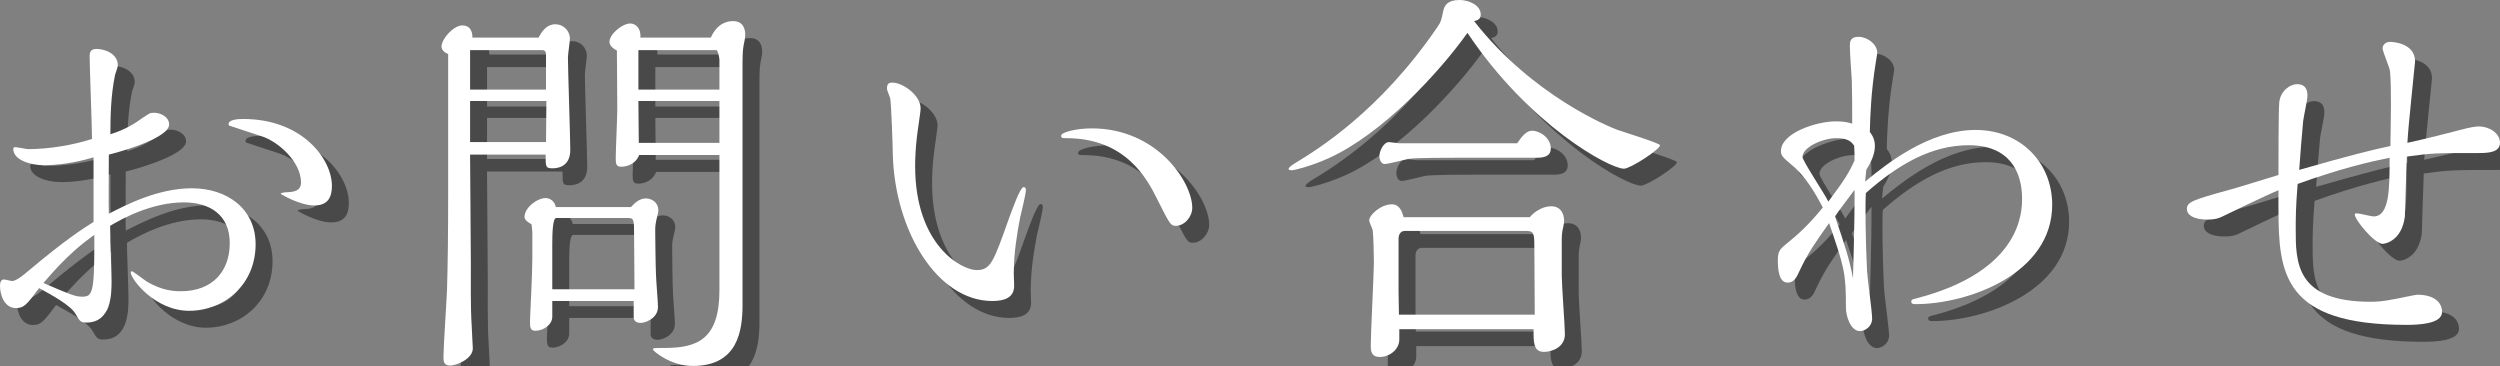
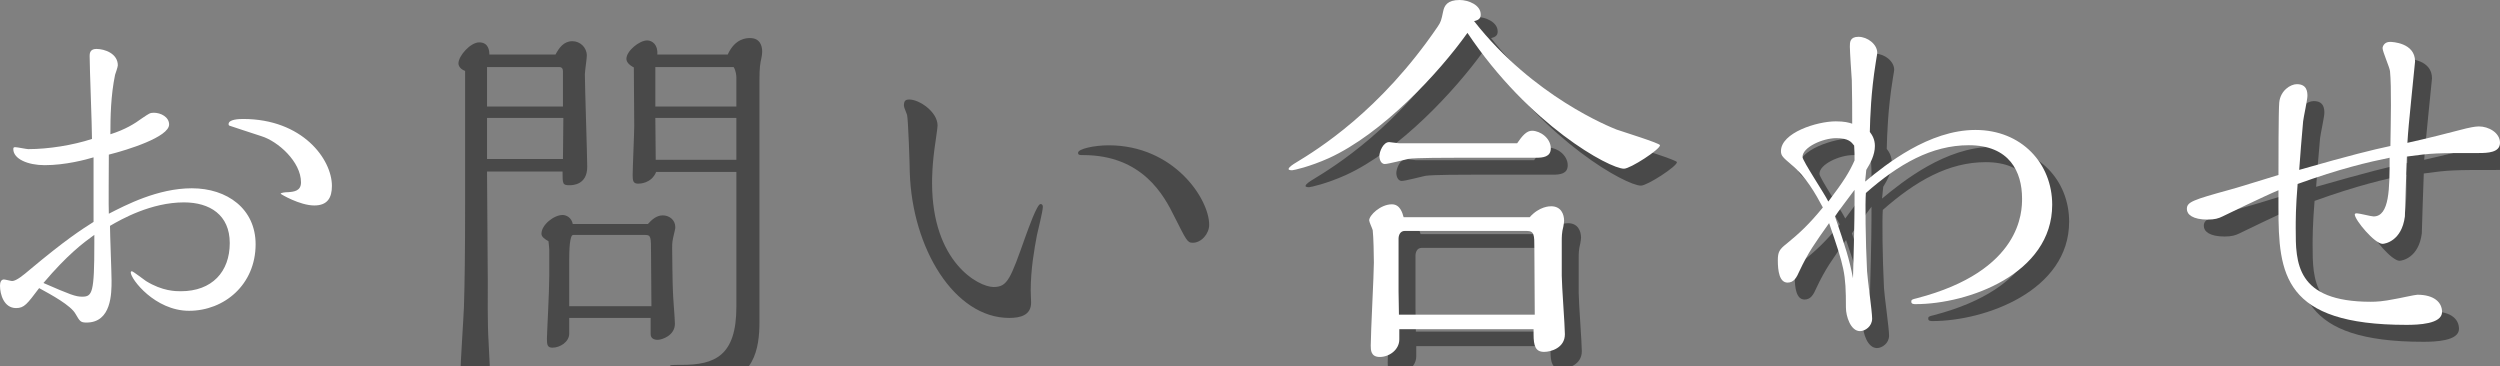
<svg xmlns="http://www.w3.org/2000/svg" version="1.1" id="レイヤー_1" x="0px" y="0px" width="221.434px" height="32.415px" viewBox="0 0 221.434 32.415" enable-background="new 0 0 221.434 32.415" xml:space="preserve">
  <rect x="0" y="0" width="221.434" height="32.415" fill="#808080" stroke="none" />
  <g>
    <g>
-       <path fill="#494949" d="M9.785,15.437c-0.693,0.208-2.496,0.693-4.333,0.693c-1.491,0-2.773-0.555-2.773-1.421    c0-0.139,0.034-0.173,0.173-0.173c0.174,0,1.006,0.173,1.145,0.173c1.803,0,3.952-0.347,5.65-0.901c0-1.179-0.207-6.31-0.207-7.35    c0-0.173,0-0.624,0.589-0.624c0.763,0,1.907,0.416,1.907,1.456c0,0.139-0.209,0.728-0.243,0.832    c-0.382,1.837-0.416,3.744-0.416,5.27c1.317-0.416,2.149-0.936,2.808-1.421c0.625-0.416,0.693-0.485,1.041-0.485    c0.623,0,1.352,0.381,1.352,1.04c0,1.109-3.675,2.253-5.339,2.669c0,0.659-0.034,4.889,0,5.234    c1.491-0.762,4.333-2.253,7.35-2.253c3.155,0,5.651,1.837,5.651,4.958c0,3.57-2.773,5.893-5.895,5.893    c-3.016,0-5.165-2.808-5.165-3.396c0-0.104,0.069-0.104,0.104-0.104c0.104,0,1.039,0.728,1.248,0.866    c1.455,0.902,2.635,0.902,3.085,0.902c2.773,0,4.333-1.734,4.333-4.265c0-2.496-1.768-3.605-4.056-3.605    c-2.912,0-5.547,1.491-6.552,2.08c0,0.763,0.139,4.16,0.139,4.854c0,1.109,0,3.71-2.219,3.71c-0.521,0-0.59-0.104-0.971-0.764    c-0.416-0.762-2.15-1.698-3.225-2.287c-1.074,1.421-1.317,1.768-2.045,1.768c-1.075,0-1.422-1.213-1.422-1.977    c0-0.242,0.069-0.555,0.347-0.555c0.104,0,0.624,0.139,0.728,0.139c0.382,0,1.075-0.589,1.525-0.971    c3.225-2.703,4.646-3.605,5.686-4.264V15.437z M9.855,22.301c-1.006,0.728-2.393,1.768-4.508,4.264    c2.393,1.04,2.844,1.213,3.433,1.213c0.901,0,1.075-0.346,1.075-4.68V22.301z M27.016,18.522c0.52-0.035,1.145-0.104,1.145-0.867    c0-1.837-2.046-3.64-3.502-4.091c-0.936-0.312-2.773-0.901-2.843-0.936s-0.069-0.104-0.069-0.139c0-0.416,0.901-0.451,1.283-0.451    c5.27,0,7.869,3.571,7.869,5.928c0,1.04-0.381,1.733-1.561,1.733c-1.282,0-2.98-1.005-2.98-1.04    C26.392,18.557,26.808,18.522,27.016,18.522z" />
      <path fill="#494949" d="M49.205,4.828c0.312-0.589,0.729-1.179,1.49-1.179c0.693,0,1.283,0.555,1.283,1.283    c0,0.243-0.174,1.387-0.174,1.664c0,0.971,0.209,7.246,0.209,8.182c0,1.595-1.283,1.629-1.561,1.629    c-0.624,0-0.624-0.104-0.624-1.213h-6.69l0.068,9.707c0,1.04-0.034,3.848,0.07,5.373c0,0.277,0.104,1.907,0.104,2.08    c0,0.937-1.456,1.525-2.011,1.525c-0.589,0-0.589-0.416-0.589-0.797c0-0.832,0.277-4.923,0.312-5.859    c0.069-2.253,0.104-4.645,0.104-9.291V6.284c-0.555-0.208-0.59-0.589-0.59-0.659c0-0.693,1.074-1.872,1.838-1.872    c0.866,0,0.9,0.797,0.9,1.075H49.205z M49.863,9.439v-3.12c0-0.243-0.104-0.381-0.346-0.381h-6.379v3.501H49.863z M49.898,10.444    h-6.76v3.64h6.725L49.898,10.444z M57.387,19.839c0.347-0.382,0.763-0.763,1.317-0.763s1.109,0.381,1.109,1.04    c0,0.069,0,0.173-0.069,0.416c-0.208,0.866-0.208,0.937-0.208,1.491c0,0.242,0.034,3.328,0.069,3.812    c0,0.416,0.174,2.393,0.174,2.844c0,1.039-1.145,1.421-1.525,1.421c-0.348,0-0.625-0.139-0.625-0.521V28.16h-7.211v1.387    c0,0.728-0.797,1.248-1.49,1.248c-0.451,0-0.485-0.277-0.485-0.798c0-0.484,0.208-4.09,0.208-5.581v-2.288    c0-0.174-0.035-0.416-0.069-0.763c-0.312-0.173-0.624-0.382-0.624-0.659c0-0.797,1.109-1.664,1.872-1.664    c0.347,0,0.798,0.243,0.901,0.797H57.387z M57.699,27.12l-0.035-4.646c0-1.491,0-1.664-0.52-1.664h-6.379    c-0.312,0-0.348,1.387-0.348,2.288v4.021H57.699z M64.459,4.828c0.658-1.456,1.699-1.456,1.977-1.456    c0.866,0,1.074,0.659,1.074,1.213c0,0.173-0.035,0.381-0.069,0.555c-0.104,0.451-0.173,0.832-0.173,1.941v21.425    c0,2.288-0.416,5.408-4.403,5.408c-2.011,0-3.536-1.352-3.536-1.456c0-0.139,0.104-0.139,1.04-0.139    c2.946,0,4.854-0.798,4.854-5.131v-11.96h-7.106c-0.416,1.04-1.491,1.04-1.596,1.04c-0.45,0-0.484-0.277-0.484-0.763    c0-0.624,0.139-3.675,0.139-4.333c0-0.763-0.035-4.368-0.035-5.2c-0.416-0.208-0.658-0.485-0.658-0.763    c0-0.693,1.144-1.629,1.837-1.629c0.45,0,0.971,0.381,0.901,1.248H64.459z M65.222,9.439v-2.6c0-0.104-0.034-0.589-0.243-0.901    h-6.934v3.501H65.222z M65.222,14.154v-3.709h-7.177l0.035,3.709H65.222z" />
      <path fill="#494949" d="M91.849,20.81c-0.243,1.282-0.555,3.051-0.555,4.923c0,0.174,0.034,0.936,0.034,1.074    c0,1.109-0.936,1.353-1.941,1.353c-4.854,0-8.598-6.171-8.805-12.896c0-0.555-0.139-4.784-0.243-5.096    c-0.034-0.139-0.277-0.659-0.277-0.797c0-0.451,0.139-0.555,0.485-0.555c0.901,0,2.496,1.109,2.496,2.288    c0,0.208-0.104,0.867-0.174,1.387c-0.312,2.011-0.312,3.328-0.312,3.709c0,7.038,4.126,9.221,5.442,9.221    c1.248,0,1.491-0.693,2.844-4.506c0.207-0.555,1.005-2.843,1.316-2.843c0.174,0,0.209,0.139,0.209,0.243    C92.369,18.73,91.918,20.463,91.849,20.81z M105.646,21.503c-0.485,0-0.555-0.208-1.629-2.323    c-0.902-1.837-2.809-5.443-8.078-5.443c-0.312,0-0.451,0-0.451-0.208c0-0.347,1.457-0.659,2.705-0.659    c5.789,0,8.909,4.75,8.909,7.038C107.103,20.706,106.409,21.503,105.646,21.503z" />
      <path fill="#494949" d="M119.203,15.506c-1.698,0.763-3.119,1.075-3.258,1.075c-0.174,0-0.312-0.035-0.312-0.104    c0-0.173,0.451-0.451,0.624-0.555c1.941-1.179,7.488-4.576,12.585-12.064c0.277-0.416,0.312-0.52,0.484-1.352    c0.104-0.52,0.382-1.005,1.457-1.005c0.797,0,1.871,0.451,1.871,1.283c0,0.277-0.104,0.485-0.589,0.589    c5.235,6.691,12.099,9.395,12.619,9.603c0.589,0.208,3.849,1.213,3.849,1.387c0,0.381-2.635,2.08-3.189,2.08    c-1.283,0-8.391-3.848-13.867-12.03C128.91,8.018,123.918,13.356,119.203,15.506z M139.831,25.941    c0,0.832,0.277,4.438,0.277,5.165c0,1.214-1.248,1.561-1.837,1.561c-0.764,0-0.937-0.52-0.937-1.561v-0.45h-11.892v0.901    c0,0.936-0.9,1.561-1.732,1.561c-0.798,0-0.798-0.625-0.798-1.006c0-1.179,0.277-6.31,0.277-7.35c0-0.624-0.034-2.322-0.104-2.877    c-0.034-0.139-0.312-0.729-0.312-0.867c0-0.451,1.005-1.422,2.011-1.422c0.729,0,0.936,0.764,1.04,1.145h11.163    c0.867-0.971,1.768-0.971,1.906-0.971c0.867,0,1.145,0.693,1.145,1.283c0,0.173-0.035,0.277-0.069,0.52    c-0.139,0.52-0.139,0.936-0.139,1.283V25.941z M130.817,15.471c-0.937,0-3.987,0-4.576,0.104c-0.347,0.069-1.769,0.451-2.08,0.451    c-0.416,0-0.485-0.555-0.485-0.693c0-0.416,0.347-1.248,0.867-1.248c0.139,0,0.728,0.104,0.866,0.104h10.47    c0.451-0.659,0.832-1.109,1.317-1.109c0.728,0,1.664,0.659,1.664,1.56c0,0.763-0.693,0.832-1.317,0.832H130.817z M137.404,23.479    c0-1.178,0-1.525-0.693-1.525H125.93c-0.416,0-0.555,0.382-0.555,0.693v4.646c0,0.346,0.034,1.803,0.034,2.08h12.03    L137.404,23.479z" />
      <path fill="#494949" d="M166.701,17.586c1.837-1.525,5.65-4.576,9.775-4.576c4.092,0,6.795,2.981,6.795,6.622    c0,6.137-7.453,8.806-12.099,8.806c-0.139,0-0.382,0-0.382-0.208c0-0.174,0.035-0.208,0.486-0.312    c9.325-2.426,9.325-7.73,9.325-8.84c0-2.357-1.109-4.715-4.715-4.715c-3.294,0-6.206,1.664-9.118,4.229    c-0.068,0.763-0.034,4.229,0.104,6.934c0.034,0.659,0.45,3.571,0.45,4.194c0,0.693-0.623,1.109-1.074,1.109    c-0.832,0-1.248-1.316-1.248-2.08c0-3.119-0.139-3.535-1.49-7.488c-1.248,1.769-1.838,2.566-2.635,4.265    c-0.243,0.555-0.486,1.005-1.041,1.005c-0.728,0-0.866-1.039-0.866-1.976c0-0.728,0.139-0.971,0.763-1.456    c1.145-0.936,2.011-1.733,3.225-3.225c-0.625-1.178-1.525-2.773-2.773-3.778c-0.764-0.659-0.937-0.797-0.937-1.213    c0-1.629,3.189-2.635,4.854-2.635c0.763,0,1.144,0.104,1.456,0.208c0-1.075,0-2.739-0.035-3.848    c-0.034-0.451-0.173-2.565-0.173-2.981c0-0.381,0-0.867,0.763-0.867c0.797,0,1.664,0.659,1.664,1.421    c0,0.139-0.139,0.797-0.139,0.901c-0.416,2.6-0.485,4.75-0.52,6.102c0.242,0.312,0.45,0.693,0.45,1.248    c0,0.797-0.416,1.56-0.763,2.115L166.701,17.586z M165.73,14.396c-0.243-0.312-0.486-0.659-1.596-0.659    c-1.178,0-2.98,0.797-2.98,1.664c0,0.347,1.976,3.293,2.287,3.952c1.387-1.837,1.838-2.565,2.323-3.64    C165.765,15.333,165.765,14.778,165.73,14.396z M164.031,20.671c0.936,2.739,1.283,3.813,1.595,5.478    c0.139-4.784,0.139-6.414,0.139-7.835C165.176,19.111,164.239,20.325,164.031,20.671z" />
      <path fill="#494949" d="M219.953,12.871c0.173-0.035,0.728-0.173,1.109-0.173c0.866,0,1.871,0.555,1.871,1.456    c0,0.867-1.109,0.901-1.871,0.901c-3.744,0-4.126,0-6.379,0.312c-0.035,0.728-0.174,5.166-0.174,5.304    c-0.277,2.185-1.768,2.427-1.977,2.427c-0.693,0-2.461-2.115-2.461-2.6c0-0.104,0.139-0.104,0.174-0.104    c0.242,0,1.282,0.277,1.49,0.277c1.422,0,1.422-2.496,1.422-5.2c-1.873,0.381-4.403,0.971-8.147,2.323    c-0.173,2.08-0.173,3.328-0.173,3.917c0,3.051,0,6.518,6.656,6.518c0.484,0,1.109-0.035,2.114-0.242    c0.277-0.035,1.803-0.382,2.011-0.382c1.456,0,2.184,0.659,2.184,1.525c0,1.075-2.114,1.144-3.154,1.144    c-10.92,0-11.336-4.506-11.336-10.365v-1.56c-1.18,0.485-4.819,2.253-4.958,2.323c-0.347,0.173-0.693,0.277-1.317,0.277    c-1.317,0-1.838-0.45-1.838-0.937c0-0.623,0.486-0.797,3.883-1.733c0.659-0.173,3.641-1.109,4.23-1.283    c0-0.936,0-5.686,0.068-6.414c0.104-1.075,1.006-1.629,1.561-1.629c0.901,0,0.936,0.693,0.936,1.04s-0.346,1.907-0.381,2.253    c-0.069,0.693-0.312,3.675-0.347,4.299c4.61-1.317,6.448-1.768,8.077-2.115c0.035-2.219,0.104-5.2-0.034-6.622    c-0.034-0.347-0.659-1.733-0.659-2.045c0-0.139,0.139-0.555,0.659-0.555c0.173,0,2.219,0.069,2.219,1.733    c0,0.035-0.624,6.067-0.693,7.211C216.451,13.772,218.219,13.322,219.953,12.871z" />
    </g>
  </g>
  <g>
    <g>
      <path fill="#FFFFFF" d="M8.285,13.937c-0.693,0.208-2.496,0.693-4.333,0.693c-1.491,0-2.773-0.555-2.773-1.421    c0-0.139,0.034-0.173,0.173-0.173c0.174,0,1.006,0.173,1.145,0.173c1.803,0,3.952-0.347,5.65-0.901c0-1.179-0.207-6.31-0.207-7.35    c0-0.173,0-0.624,0.589-0.624c0.763,0,1.907,0.416,1.907,1.456c0,0.139-0.209,0.728-0.243,0.832    c-0.382,1.837-0.416,3.744-0.416,5.27c1.317-0.416,2.149-0.936,2.808-1.421c0.625-0.416,0.693-0.485,1.041-0.485    c0.623,0,1.352,0.381,1.352,1.04c0,1.109-3.675,2.253-5.339,2.669c0,0.659-0.034,4.888,0,5.235    c1.491-0.763,4.333-2.253,7.35-2.253c3.155,0,5.651,1.837,5.651,4.958c0,3.57-2.773,5.893-5.895,5.893    c-3.016,0-5.165-2.808-5.165-3.396c0-0.104,0.069-0.104,0.104-0.104c0.104,0,1.039,0.728,1.248,0.866    c1.455,0.902,2.635,0.902,3.085,0.902c2.773,0,4.333-1.734,4.333-4.265c0-2.496-1.768-3.605-4.056-3.605    c-2.912,0-5.547,1.491-6.552,2.08c0,0.763,0.139,4.16,0.139,4.854c0,1.109,0,3.71-2.219,3.71c-0.521,0-0.59-0.104-0.971-0.764    c-0.416-0.762-2.15-1.698-3.225-2.287c-1.074,1.421-1.317,1.768-2.045,1.768C0.347,27.284,0,26.071,0,25.307    c0-0.242,0.069-0.555,0.347-0.555c0.104,0,0.624,0.139,0.728,0.139c0.382,0,1.075-0.589,1.525-0.971    c3.225-2.703,4.646-3.605,5.686-4.264V13.937z M8.355,20.801c-1.006,0.728-2.393,1.768-4.508,4.264    c2.393,1.04,2.844,1.213,3.433,1.213c0.901,0,1.075-0.346,1.075-4.68V20.801z M25.516,17.022c0.52-0.035,1.145-0.104,1.145-0.867    c0-1.837-2.046-3.64-3.502-4.091c-0.936-0.312-2.773-0.901-2.843-0.936s-0.069-0.104-0.069-0.139c0-0.416,0.901-0.451,1.283-0.451    c5.27,0,7.869,3.571,7.869,5.928c0,1.04-0.381,1.733-1.561,1.733c-1.282,0-2.98-1.005-2.98-1.04    C24.892,17.057,25.308,17.022,25.516,17.022z" />
-       <path fill="#FFFFFF" d="M47.705,3.328c0.312-0.589,0.729-1.179,1.49-1.179c0.693,0,1.283,0.555,1.283,1.283    c0,0.243-0.174,1.387-0.174,1.664c0,0.971,0.209,7.246,0.209,8.182c0,1.595-1.283,1.629-1.561,1.629    c-0.624,0-0.624-0.104-0.624-1.213h-6.69l0.068,9.707c0,1.04-0.034,3.848,0.07,5.373c0,0.277,0.104,1.907,0.104,2.08    c0,0.937-1.456,1.525-2.011,1.525c-0.589,0-0.589-0.416-0.589-0.797c0-0.832,0.277-4.923,0.312-5.859    c0.069-2.253,0.104-4.645,0.104-9.291V4.784c-0.555-0.208-0.59-0.589-0.59-0.659c0-0.693,1.074-1.872,1.838-1.872    c0.866,0,0.9,0.797,0.9,1.075H47.705z M48.363,7.939v-3.12c0-0.243-0.104-0.381-0.346-0.381h-6.379v3.501H48.363z M48.398,8.944    h-6.76v3.64h6.725L48.398,8.944z M55.887,18.339c0.347-0.381,0.763-0.763,1.317-0.763s1.109,0.381,1.109,1.04    c0,0.069,0,0.173-0.069,0.416c-0.208,0.866-0.208,0.937-0.208,1.491c0,0.242,0.034,3.328,0.069,3.812    c0,0.416,0.174,2.393,0.174,2.844c0,1.039-1.145,1.421-1.525,1.421c-0.348,0-0.625-0.139-0.625-0.521V26.66h-7.211v1.387    c0,0.728-0.797,1.248-1.49,1.248c-0.451,0-0.485-0.277-0.485-0.798c0-0.484,0.208-4.09,0.208-5.581v-2.288    c0-0.174-0.035-0.416-0.069-0.763c-0.312-0.173-0.624-0.382-0.624-0.659c0-0.797,1.109-1.664,1.872-1.664    c0.347,0,0.798,0.243,0.901,0.797H55.887z M56.199,25.62l-0.035-4.646c0-1.491,0-1.664-0.52-1.664h-6.379    c-0.312,0-0.348,1.387-0.348,2.288v4.021H56.199z M62.959,3.328c0.658-1.456,1.699-1.456,1.977-1.456    c0.866,0,1.074,0.659,1.074,1.213c0,0.173-0.035,0.381-0.069,0.555c-0.104,0.451-0.173,0.832-0.173,1.941v21.425    c0,2.288-0.416,5.408-4.403,5.408c-2.011,0-3.536-1.352-3.536-1.456c0-0.139,0.104-0.139,1.04-0.139    c2.946,0,4.854-0.798,4.854-5.131v-11.96h-7.106c-0.416,1.04-1.491,1.04-1.596,1.04c-0.45,0-0.484-0.277-0.484-0.763    c0-0.624,0.139-3.675,0.139-4.333c0-0.763-0.035-4.368-0.035-5.2c-0.416-0.208-0.658-0.485-0.658-0.763    c0-0.693,1.144-1.629,1.837-1.629c0.45,0,0.971,0.381,0.901,1.248H62.959z M63.722,7.939v-2.6c0-0.104-0.034-0.589-0.243-0.901    h-6.934v3.501H63.722z M63.722,12.654V8.944h-7.177l0.035,3.709H63.722z" />
-       <path fill="#FFFFFF" d="M90.349,19.31c-0.243,1.282-0.555,3.051-0.555,4.923c0,0.174,0.034,0.936,0.034,1.074    c0,1.109-0.936,1.353-1.941,1.353c-4.854,0-8.598-6.171-8.805-12.896c0-0.555-0.139-4.784-0.243-5.096    c-0.034-0.139-0.277-0.659-0.277-0.797c0-0.451,0.139-0.555,0.485-0.555c0.901,0,2.496,1.109,2.496,2.288    c0,0.208-0.104,0.867-0.174,1.387c-0.312,2.011-0.312,3.328-0.312,3.709c0,7.038,4.126,9.221,5.442,9.221    c1.248,0,1.491-0.693,2.844-4.506c0.207-0.555,1.005-2.843,1.316-2.843c0.174,0,0.209,0.139,0.209,0.243    C90.869,17.23,90.418,18.963,90.349,19.31z M104.146,20.003c-0.485,0-0.555-0.208-1.629-2.323    c-0.902-1.837-2.809-5.443-8.078-5.443c-0.312,0-0.451,0-0.451-0.208c0-0.347,1.457-0.659,2.705-0.659    c5.789,0,8.909,4.75,8.909,7.038C105.603,19.206,104.909,20.003,104.146,20.003z" />
      <path fill="#FFFFFF" d="M117.703,14.006c-1.698,0.763-3.119,1.075-3.258,1.075c-0.174,0-0.312-0.035-0.312-0.104    c0-0.173,0.451-0.451,0.624-0.555c1.941-1.179,7.488-4.576,12.585-12.064c0.277-0.416,0.312-0.52,0.484-1.352    C127.931,0.485,128.208,0,129.283,0c0.797,0,1.871,0.451,1.871,1.283c0,0.277-0.104,0.485-0.589,0.589    c5.235,6.691,12.099,9.395,12.619,9.603c0.589,0.208,3.849,1.213,3.849,1.387c0,0.381-2.635,2.08-3.189,2.08    c-1.283,0-8.391-3.848-13.867-12.03C127.41,6.518,122.418,11.856,117.703,14.006z M138.331,24.441    c0,0.832,0.277,4.438,0.277,5.165c0,1.214-1.248,1.561-1.837,1.561c-0.764,0-0.937-0.52-0.937-1.561v-0.45h-11.892v0.901    c0,0.936-0.9,1.561-1.732,1.561c-0.798,0-0.798-0.625-0.798-1.006c0-1.179,0.277-6.31,0.277-7.35c0-0.624-0.034-2.322-0.104-2.877    c-0.034-0.139-0.312-0.729-0.312-0.867c0-0.451,1.005-1.421,2.011-1.421c0.729,0,0.936,0.763,1.04,1.144h11.163    c0.867-0.971,1.768-0.971,1.906-0.971c0.867,0,1.145,0.693,1.145,1.283c0,0.173-0.035,0.277-0.069,0.52    c-0.139,0.52-0.139,0.936-0.139,1.283V24.441z M129.317,13.971c-0.937,0-3.987,0-4.576,0.104c-0.347,0.069-1.769,0.451-2.08,0.451    c-0.416,0-0.485-0.555-0.485-0.693c0-0.416,0.347-1.248,0.867-1.248c0.139,0,0.728,0.104,0.866,0.104h10.47    c0.451-0.659,0.832-1.109,1.317-1.109c0.728,0,1.664,0.659,1.664,1.56c0,0.763-0.693,0.832-1.317,0.832H129.317z M135.904,21.979    c0-1.178,0-1.525-0.693-1.525H124.43c-0.416,0-0.555,0.382-0.555,0.693v4.646c0,0.346,0.034,1.803,0.034,2.08h12.03    L135.904,21.979z" />
      <path fill="#FFFFFF" d="M165.201,16.086c1.837-1.525,5.65-4.576,9.775-4.576c4.092,0,6.795,2.981,6.795,6.622    c0,6.137-7.453,8.806-12.099,8.806c-0.139,0-0.382,0-0.382-0.208c0-0.174,0.035-0.208,0.486-0.312    c9.325-2.426,9.325-7.73,9.325-8.84c0-2.357-1.109-4.715-4.715-4.715c-3.294,0-6.206,1.664-9.118,4.229    c-0.068,0.763-0.034,4.229,0.104,6.934c0.034,0.659,0.45,3.571,0.45,4.194c0,0.693-0.623,1.109-1.074,1.109    c-0.832,0-1.248-1.316-1.248-2.08c0-3.119-0.139-3.535-1.49-7.488c-1.248,1.769-1.838,2.566-2.635,4.265    c-0.243,0.555-0.486,1.005-1.041,1.005c-0.728,0-0.866-1.039-0.866-1.976c0-0.728,0.139-0.971,0.763-1.456    c1.145-0.936,2.011-1.733,3.225-3.224c-0.625-1.179-1.525-2.773-2.773-3.779c-0.764-0.659-0.937-0.797-0.937-1.213    c0-1.629,3.189-2.635,4.854-2.635c0.763,0,1.144,0.104,1.456,0.208c0-1.075,0-2.739-0.035-3.848    c-0.034-0.451-0.173-2.565-0.173-2.981c0-0.381,0-0.867,0.763-0.867c0.797,0,1.664,0.659,1.664,1.421    c0,0.139-0.139,0.797-0.139,0.901c-0.416,2.6-0.485,4.75-0.52,6.102c0.242,0.312,0.45,0.693,0.45,1.248    c0,0.797-0.416,1.56-0.763,2.115L165.201,16.086z M164.23,12.896c-0.243-0.312-0.486-0.659-1.596-0.659    c-1.178,0-2.98,0.797-2.98,1.664c0,0.347,1.976,3.293,2.287,3.952c1.387-1.837,1.838-2.565,2.323-3.64    C164.265,13.833,164.265,13.278,164.23,12.896z M162.531,19.171c0.936,2.739,1.283,3.813,1.595,5.478    c0.139-4.784,0.139-6.414,0.139-7.835C163.676,17.611,162.739,18.825,162.531,19.171z" />
      <path fill="#FFFFFF" d="M218.453,11.371c0.173-0.035,0.728-0.173,1.109-0.173c0.866,0,1.871,0.555,1.871,1.456    c0,0.867-1.109,0.901-1.871,0.901c-3.744,0-4.126,0-6.379,0.312c-0.035,0.728-0.174,5.166-0.174,5.304    c-0.277,2.185-1.768,2.427-1.977,2.427c-0.693,0-2.461-2.115-2.461-2.6c0-0.104,0.139-0.104,0.174-0.104    c0.242,0,1.282,0.277,1.49,0.277c1.422,0,1.422-2.496,1.422-5.2c-1.873,0.381-4.403,0.971-8.147,2.323    c-0.173,2.08-0.173,3.328-0.173,3.917c0,3.051,0,6.518,6.656,6.518c0.484,0,1.109-0.035,2.114-0.242    c0.277-0.035,1.803-0.382,2.011-0.382c1.456,0,2.184,0.659,2.184,1.525c0,1.075-2.114,1.144-3.154,1.144    c-10.92,0-11.336-4.506-11.336-10.365v-1.56c-1.18,0.485-4.819,2.253-4.958,2.323c-0.347,0.173-0.693,0.277-1.317,0.277    c-1.317,0-1.838-0.451-1.838-0.936c0-0.624,0.486-0.797,3.883-1.733c0.659-0.173,3.641-1.109,4.23-1.283    c0-0.936,0-5.686,0.068-6.414c0.104-1.075,1.006-1.629,1.561-1.629c0.901,0,0.936,0.693,0.936,1.04s-0.346,1.907-0.381,2.253    c-0.069,0.693-0.312,3.675-0.347,4.299c4.61-1.317,6.448-1.768,8.077-2.115c0.035-2.219,0.104-5.2-0.034-6.622    c-0.034-0.347-0.659-1.733-0.659-2.045c0-0.139,0.139-0.555,0.659-0.555c0.173,0,2.219,0.069,2.219,1.733    c0,0.035-0.624,6.067-0.693,7.211C214.951,12.272,216.719,11.822,218.453,11.371z" />
    </g>
  </g>
</svg>